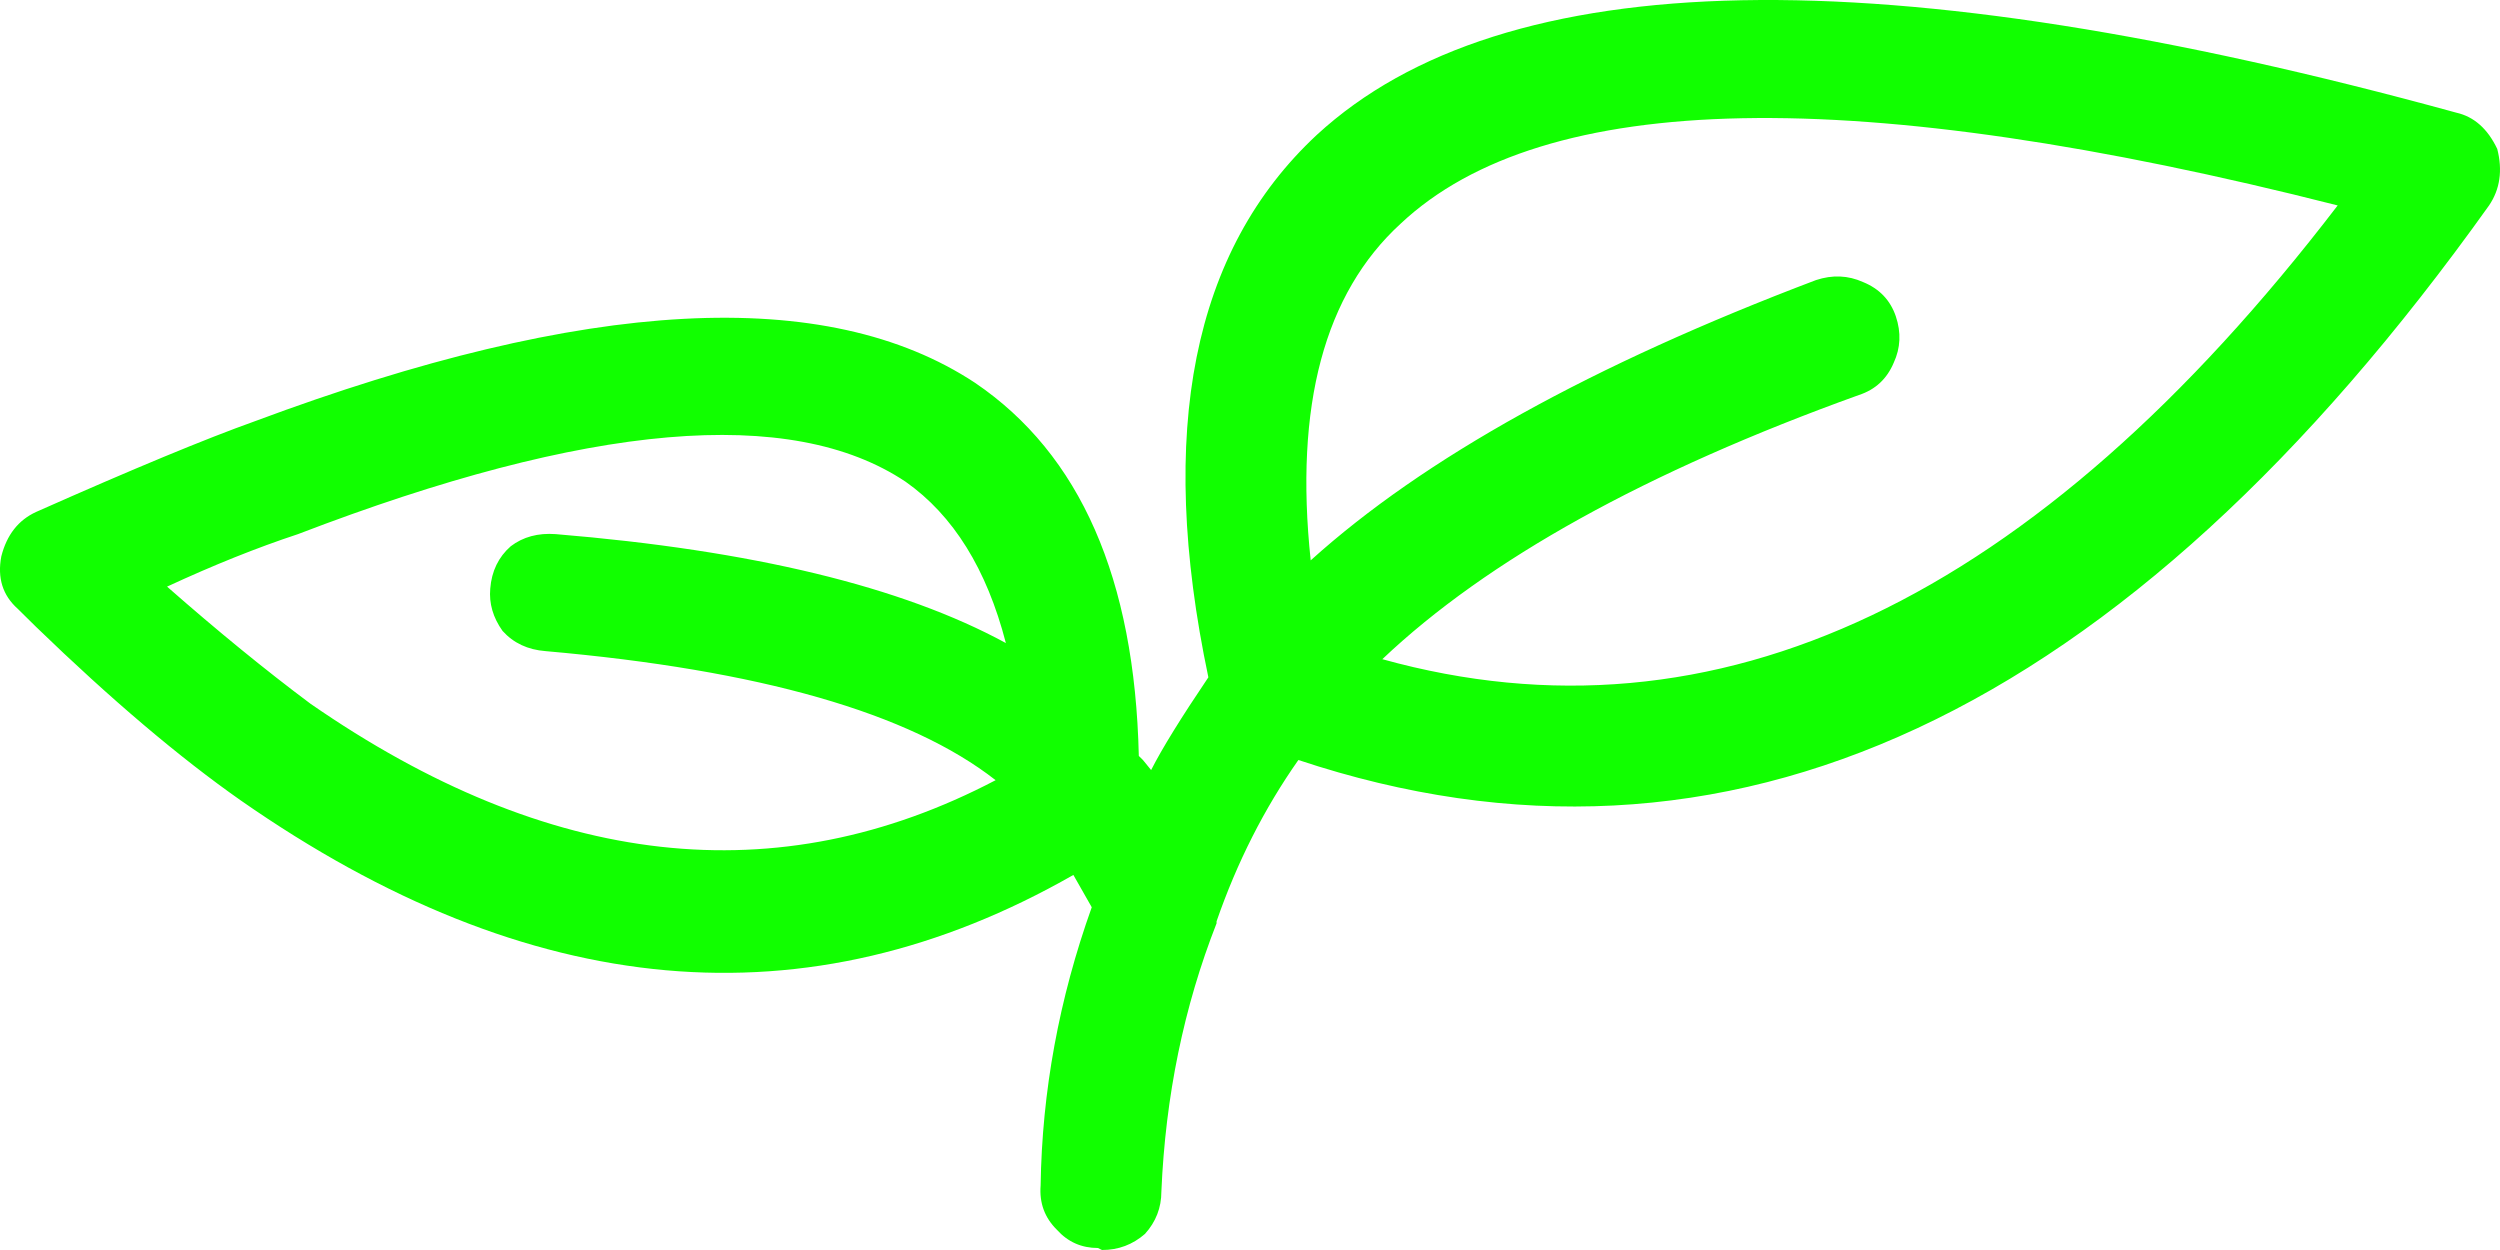
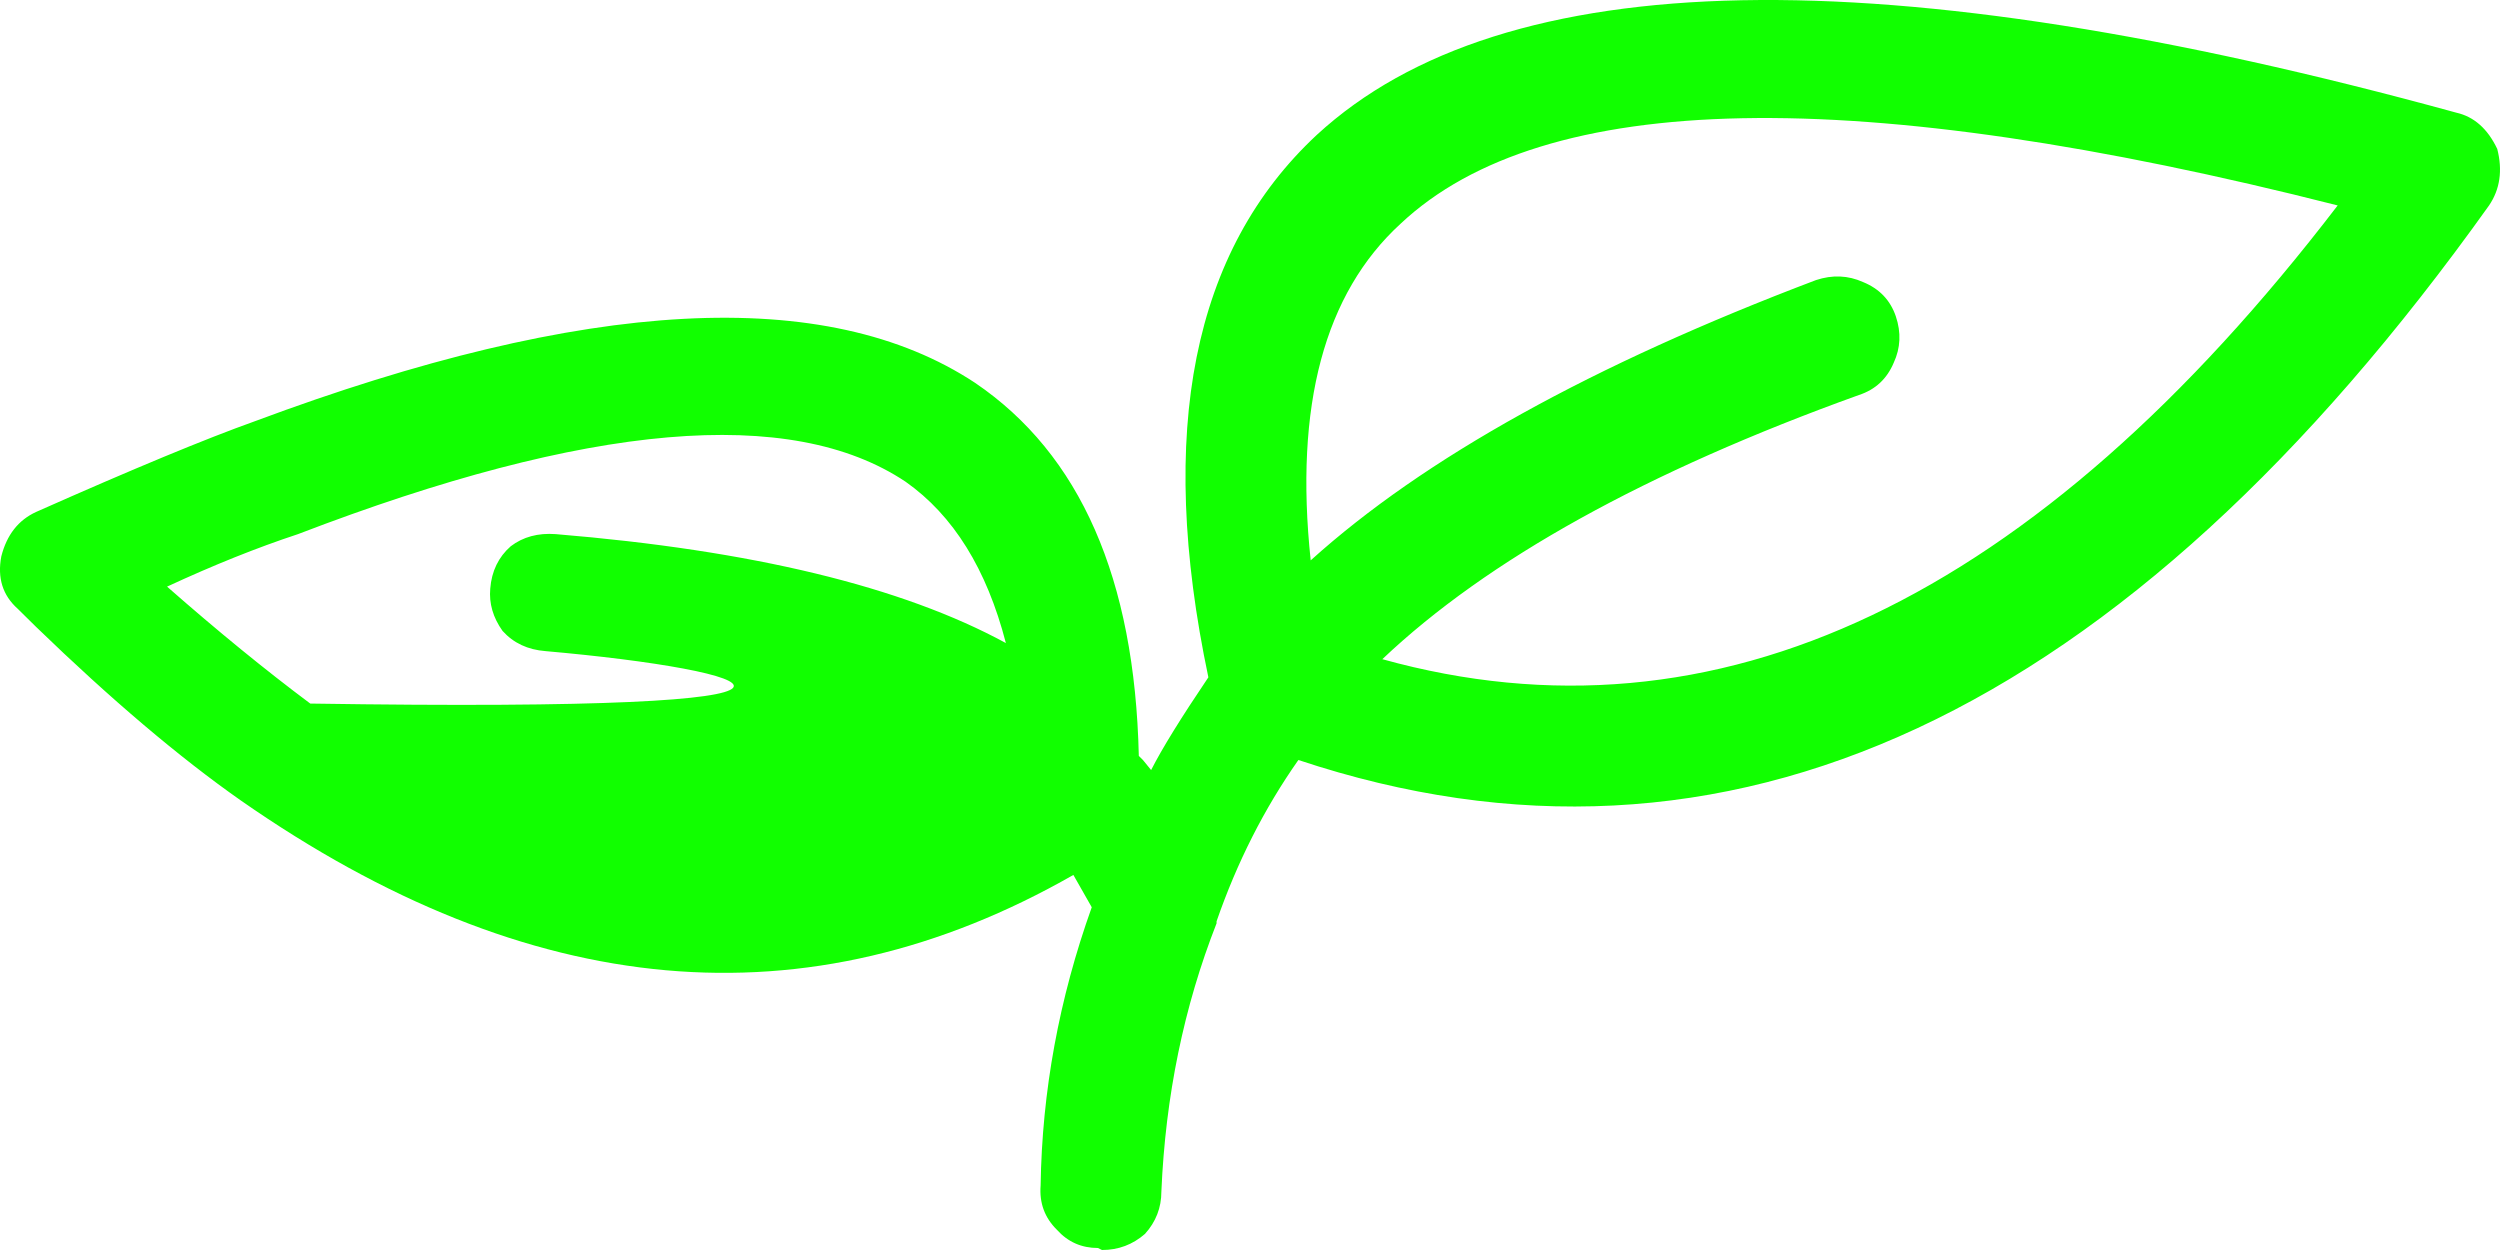
<svg xmlns="http://www.w3.org/2000/svg" width="40" height="20" viewBox="0 0 40 20" fill="none">
-   <path fill-rule="evenodd" clip-rule="evenodd" d="M39.956 2.383C40.044 2.727 40 3.029 39.825 3.287C33.977 11.483 27.626 14.44 20.774 12.16C20.229 12.935 19.793 13.795 19.465 14.741V14.773C18.942 16.106 18.647 17.537 18.582 19.065C18.582 19.323 18.494 19.549 18.32 19.742C18.123 19.914 17.894 20 17.632 20L17.567 19.968C17.305 19.968 17.087 19.872 16.912 19.678C16.715 19.484 16.628 19.248 16.65 18.968C16.672 17.463 16.945 15.979 17.468 14.516L17.174 13.999C12.919 16.43 8.478 16.032 3.851 12.806C2.869 12.117 1.778 11.192 0.578 10.031L0.283 9.74C0.043 9.526 -0.045 9.246 0.021 8.902C0.108 8.558 0.294 8.321 0.578 8.191C2.127 7.503 3.295 7.019 4.08 6.739C9.383 4.76 13.224 4.556 15.602 6.126C17.283 7.267 18.156 9.256 18.221 12.095L18.287 12.16L18.418 12.321C18.592 11.977 18.898 11.483 19.334 10.837C18.505 6.9 19.083 4.007 21.069 2.158C24.059 -0.596 30.137 -0.714 39.302 1.803C39.585 1.867 39.803 2.061 39.956 2.383L39.956 2.383ZM29.743 6.32C26.339 7.546 23.797 8.955 22.117 10.547C27.463 12.031 32.558 9.611 37.403 3.287C29.7 1.33 24.703 1.426 22.411 3.578C21.189 4.696 20.709 6.492 20.971 8.966C22.782 7.331 25.478 5.836 29.057 4.481C29.318 4.395 29.569 4.405 29.809 4.513C30.071 4.62 30.245 4.803 30.333 5.061C30.42 5.319 30.409 5.567 30.3 5.803C30.191 6.062 30.006 6.234 29.743 6.32L29.743 6.32ZM8.041 10.095C7.888 9.881 7.823 9.654 7.844 9.418C7.866 9.138 7.976 8.912 8.172 8.74C8.369 8.59 8.608 8.525 8.892 8.546C12.035 8.805 14.435 9.386 16.094 10.289C15.788 9.106 15.253 8.245 14.49 7.708C12.656 6.482 9.416 6.761 4.768 8.546C4.113 8.762 3.415 9.042 2.673 9.386C3.48 10.095 4.244 10.719 4.964 11.257C8.783 13.903 12.439 14.312 15.93 12.483C14.555 11.407 12.155 10.719 8.729 10.418C8.445 10.396 8.216 10.289 8.041 10.095Z" fill="#11FF00" />
+   <path fill-rule="evenodd" clip-rule="evenodd" d="M39.956 2.383C40.044 2.727 40 3.029 39.825 3.287C33.977 11.483 27.626 14.44 20.774 12.16C20.229 12.935 19.793 13.795 19.465 14.741V14.773C18.942 16.106 18.647 17.537 18.582 19.065C18.582 19.323 18.494 19.549 18.32 19.742C18.123 19.914 17.894 20 17.632 20L17.567 19.968C17.305 19.968 17.087 19.872 16.912 19.678C16.715 19.484 16.628 19.248 16.65 18.968C16.672 17.463 16.945 15.979 17.468 14.516L17.174 13.999C12.919 16.43 8.478 16.032 3.851 12.806C2.869 12.117 1.778 11.192 0.578 10.031L0.283 9.74C0.043 9.526 -0.045 9.246 0.021 8.902C0.108 8.558 0.294 8.321 0.578 8.191C2.127 7.503 3.295 7.019 4.08 6.739C9.383 4.76 13.224 4.556 15.602 6.126C17.283 7.267 18.156 9.256 18.221 12.095L18.287 12.16L18.418 12.321C18.592 11.977 18.898 11.483 19.334 10.837C18.505 6.9 19.083 4.007 21.069 2.158C24.059 -0.596 30.137 -0.714 39.302 1.803C39.585 1.867 39.803 2.061 39.956 2.383L39.956 2.383ZM29.743 6.32C26.339 7.546 23.797 8.955 22.117 10.547C27.463 12.031 32.558 9.611 37.403 3.287C29.7 1.33 24.703 1.426 22.411 3.578C21.189 4.696 20.709 6.492 20.971 8.966C22.782 7.331 25.478 5.836 29.057 4.481C29.318 4.395 29.569 4.405 29.809 4.513C30.071 4.62 30.245 4.803 30.333 5.061C30.42 5.319 30.409 5.567 30.3 5.803C30.191 6.062 30.006 6.234 29.743 6.32L29.743 6.32ZM8.041 10.095C7.888 9.881 7.823 9.654 7.844 9.418C7.866 9.138 7.976 8.912 8.172 8.74C8.369 8.59 8.608 8.525 8.892 8.546C12.035 8.805 14.435 9.386 16.094 10.289C15.788 9.106 15.253 8.245 14.49 7.708C12.656 6.482 9.416 6.761 4.768 8.546C4.113 8.762 3.415 9.042 2.673 9.386C3.48 10.095 4.244 10.719 4.964 11.257C14.555 11.407 12.155 10.719 8.729 10.418C8.445 10.396 8.216 10.289 8.041 10.095Z" fill="#11FF00" />
</svg>